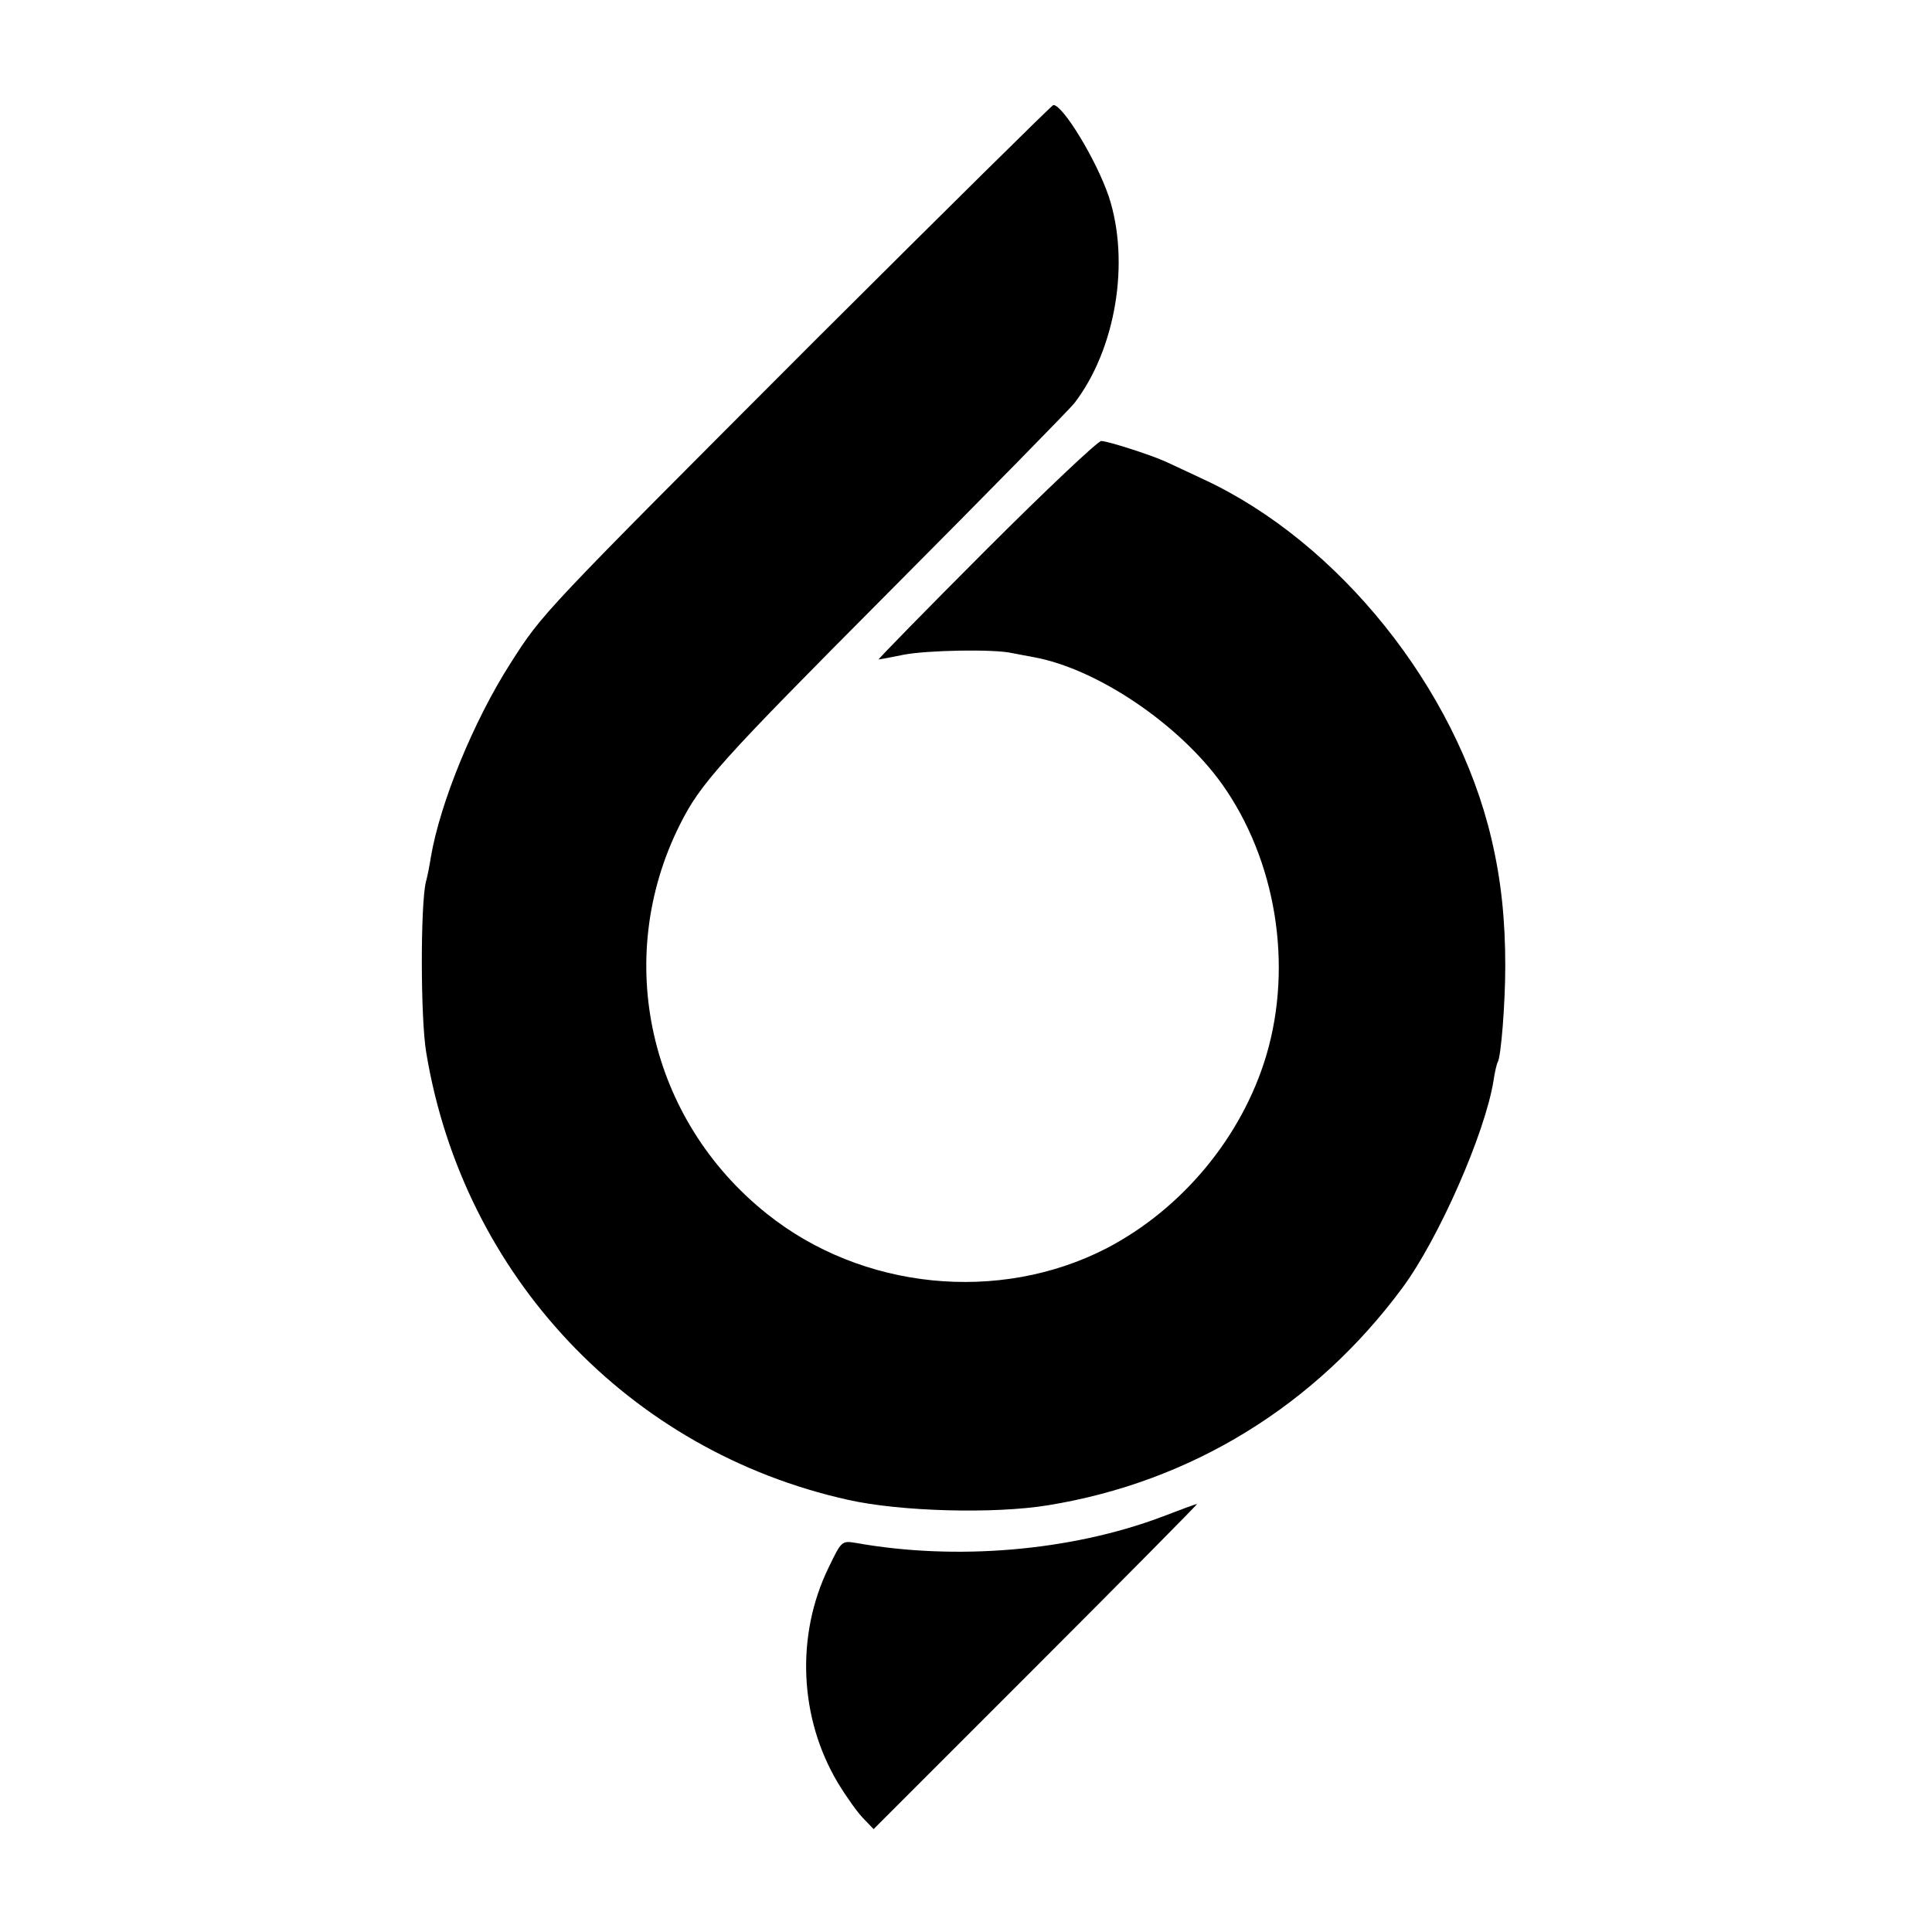
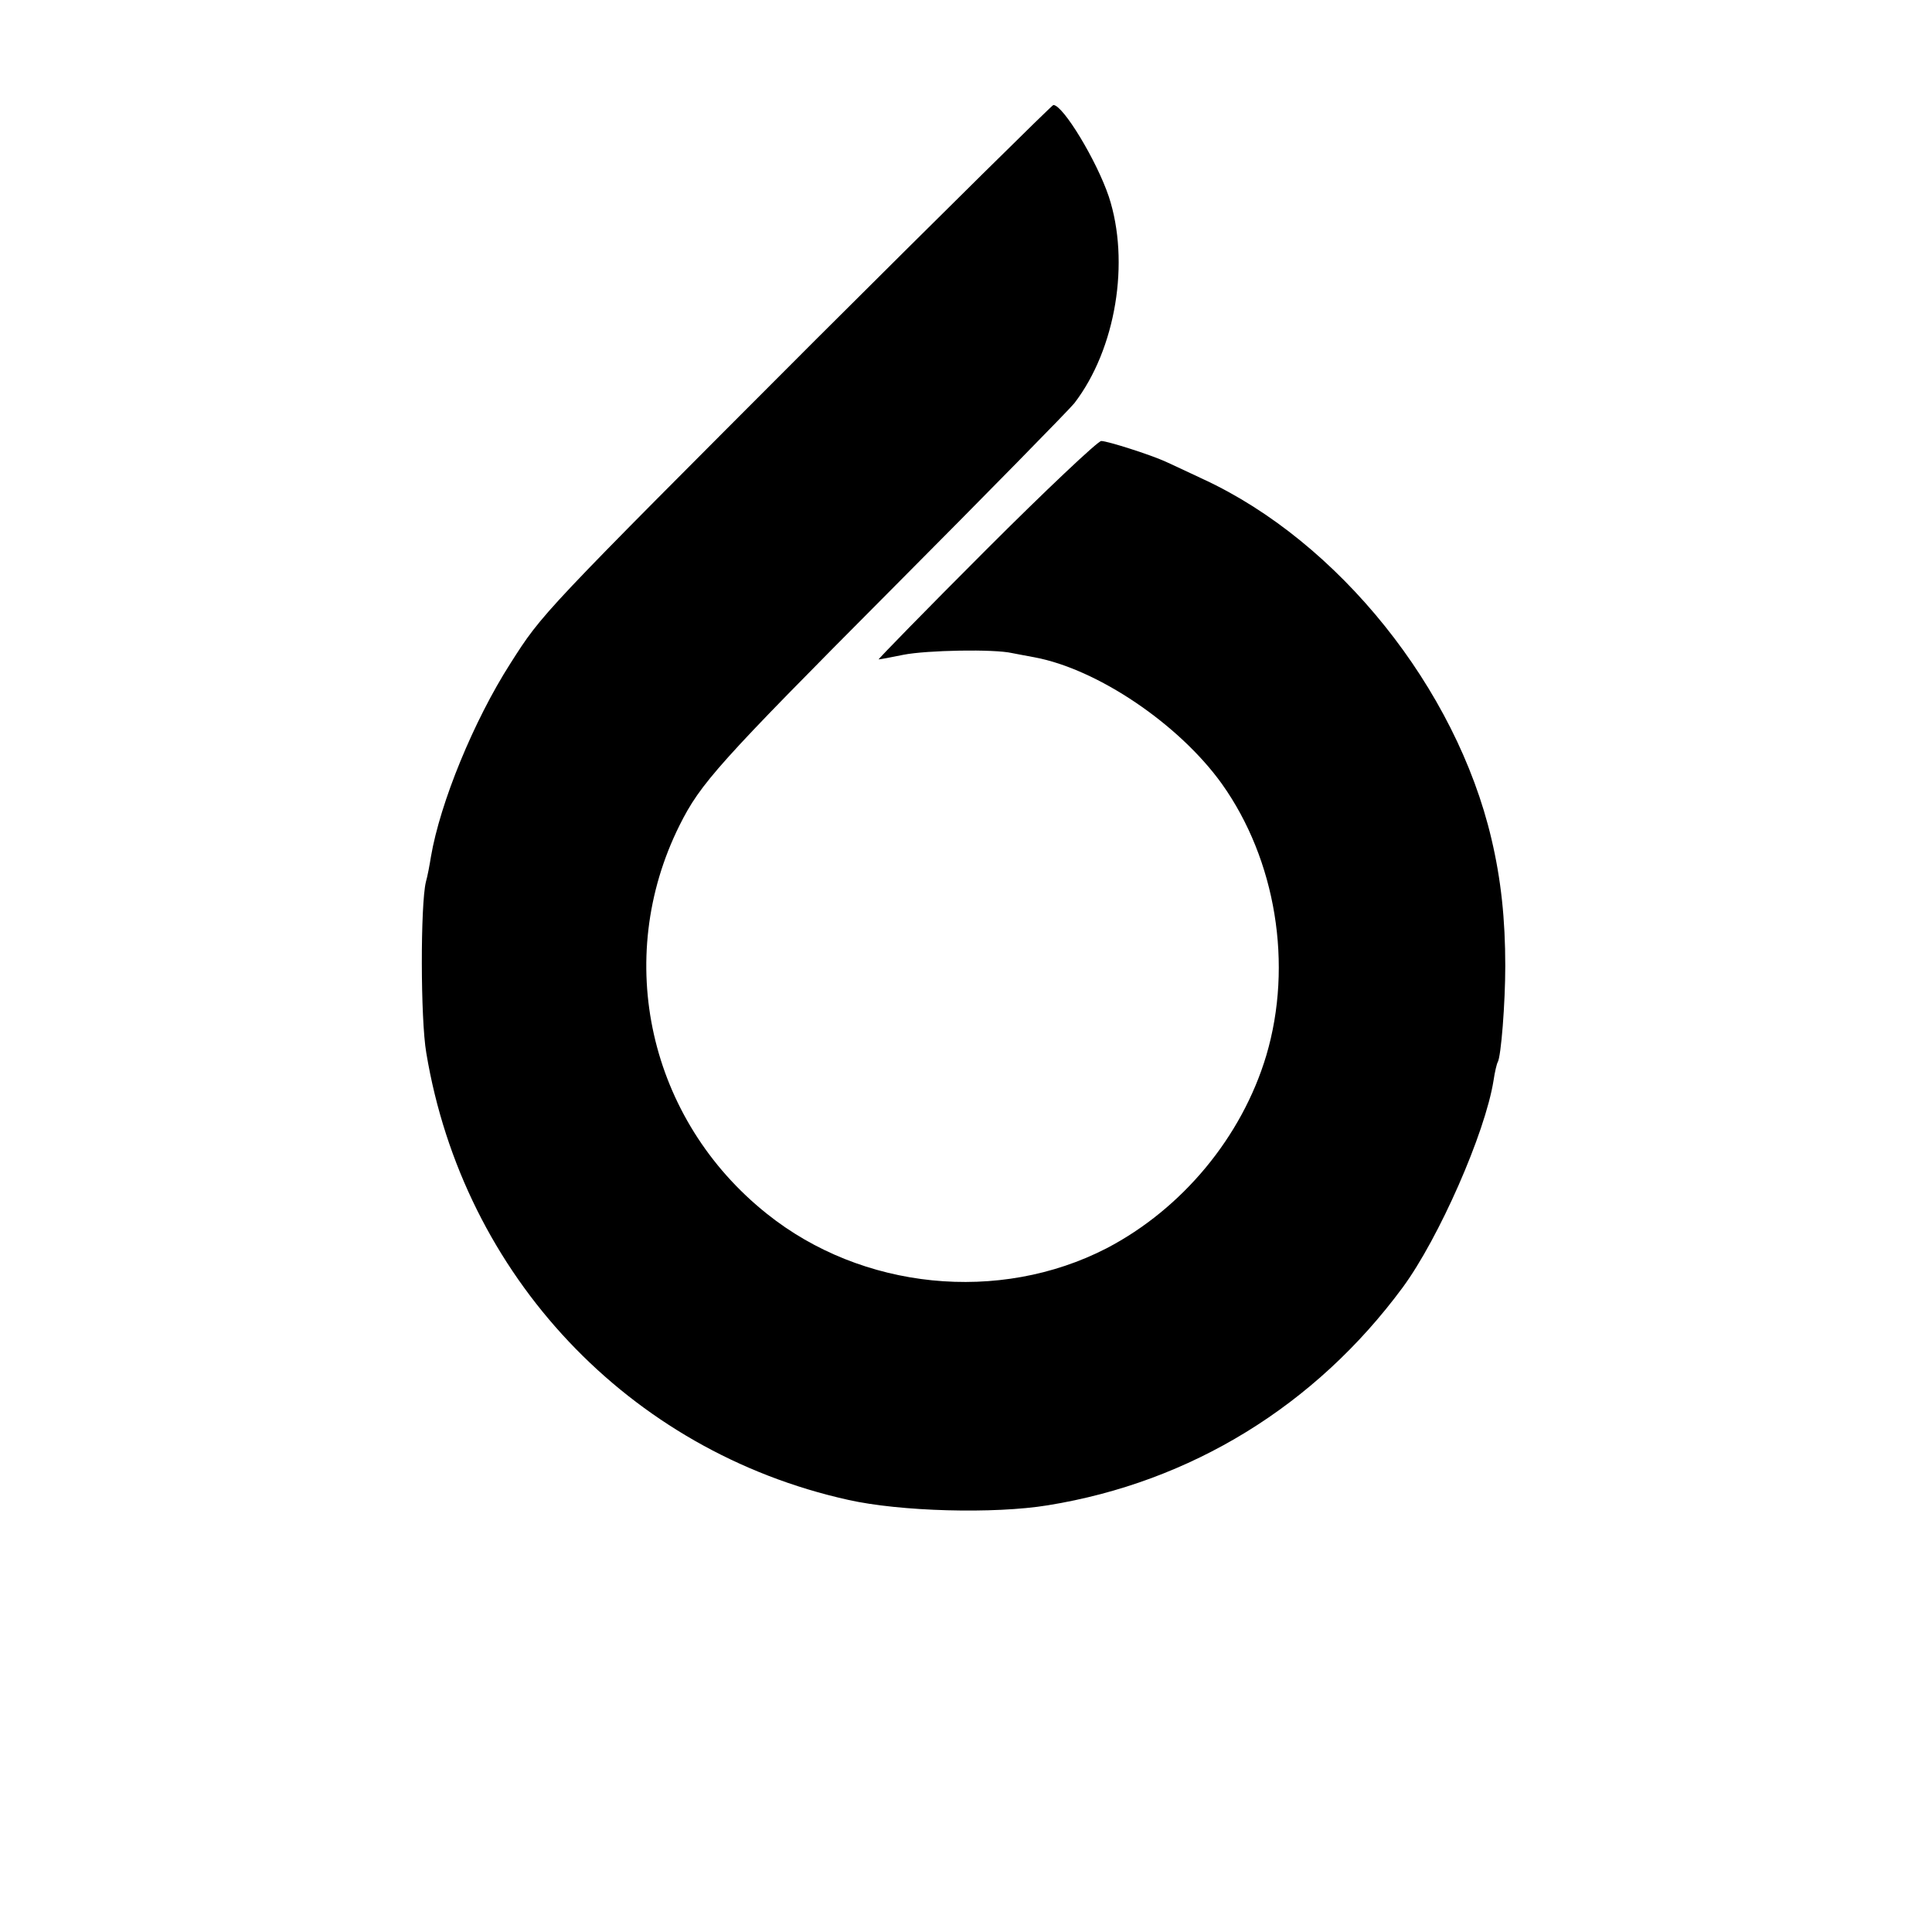
<svg xmlns="http://www.w3.org/2000/svg" version="1.0" width="460pt" height="460pt" viewBox="0 0 460 460" preserveAspectRatio="xMidYMid meet">
  <g transform="translate(0,460) scale(0.1,-0.1)" fill="#000000" stroke="none">
    <path d="M1943 3792 c-655 -656 -651 -651 -728 -772 -87 -136 -167 -331 -189 -460 -3 -19 -8 -46 -12 -60 -13 -54 -13 -326 1 -407 88 -530 482 -948 1004 -1064 124 -28 348 -34 476 -13 340 55 637 237 845 519 86 117 196 367 216 492 3 21 8 41 10 44 8 13 18 141 18 229 0 111 -10 206 -33 303 -84 358 -364 707 -686 856 -38 18 -79 37 -90 42 -35 16 -138 49 -153 49 -8 0 -132 -117 -275 -260 -143 -143 -257 -260 -255 -260 3 0 30 5 59 11 56 11 216 14 259 4 14 -3 38 -7 53 -10 150 -28 344 -159 446 -301 129 -181 170 -431 106 -647 -58 -194 -200 -365 -380 -459 -256 -132 -583 -99 -809 82 -281 224 -367 606 -208 925 50 100 92 147 503 560 230 231 426 431 437 445 99 129 133 337 82 492 -29 86 -109 218 -132 218 -3 0 -257 -251 -565 -558z" />
-     <path d="M2765 988 c-216 -81 -488 -104 -725 -62 -36 6 -36 6 -67 -58 -79 -162 -70 -359 22 -513 20 -33 47 -71 61 -85 l24 -25 388 388 c213 213 385 387 382 386 -3 0 -41 -14 -85 -31z" />
  </g>
</svg>